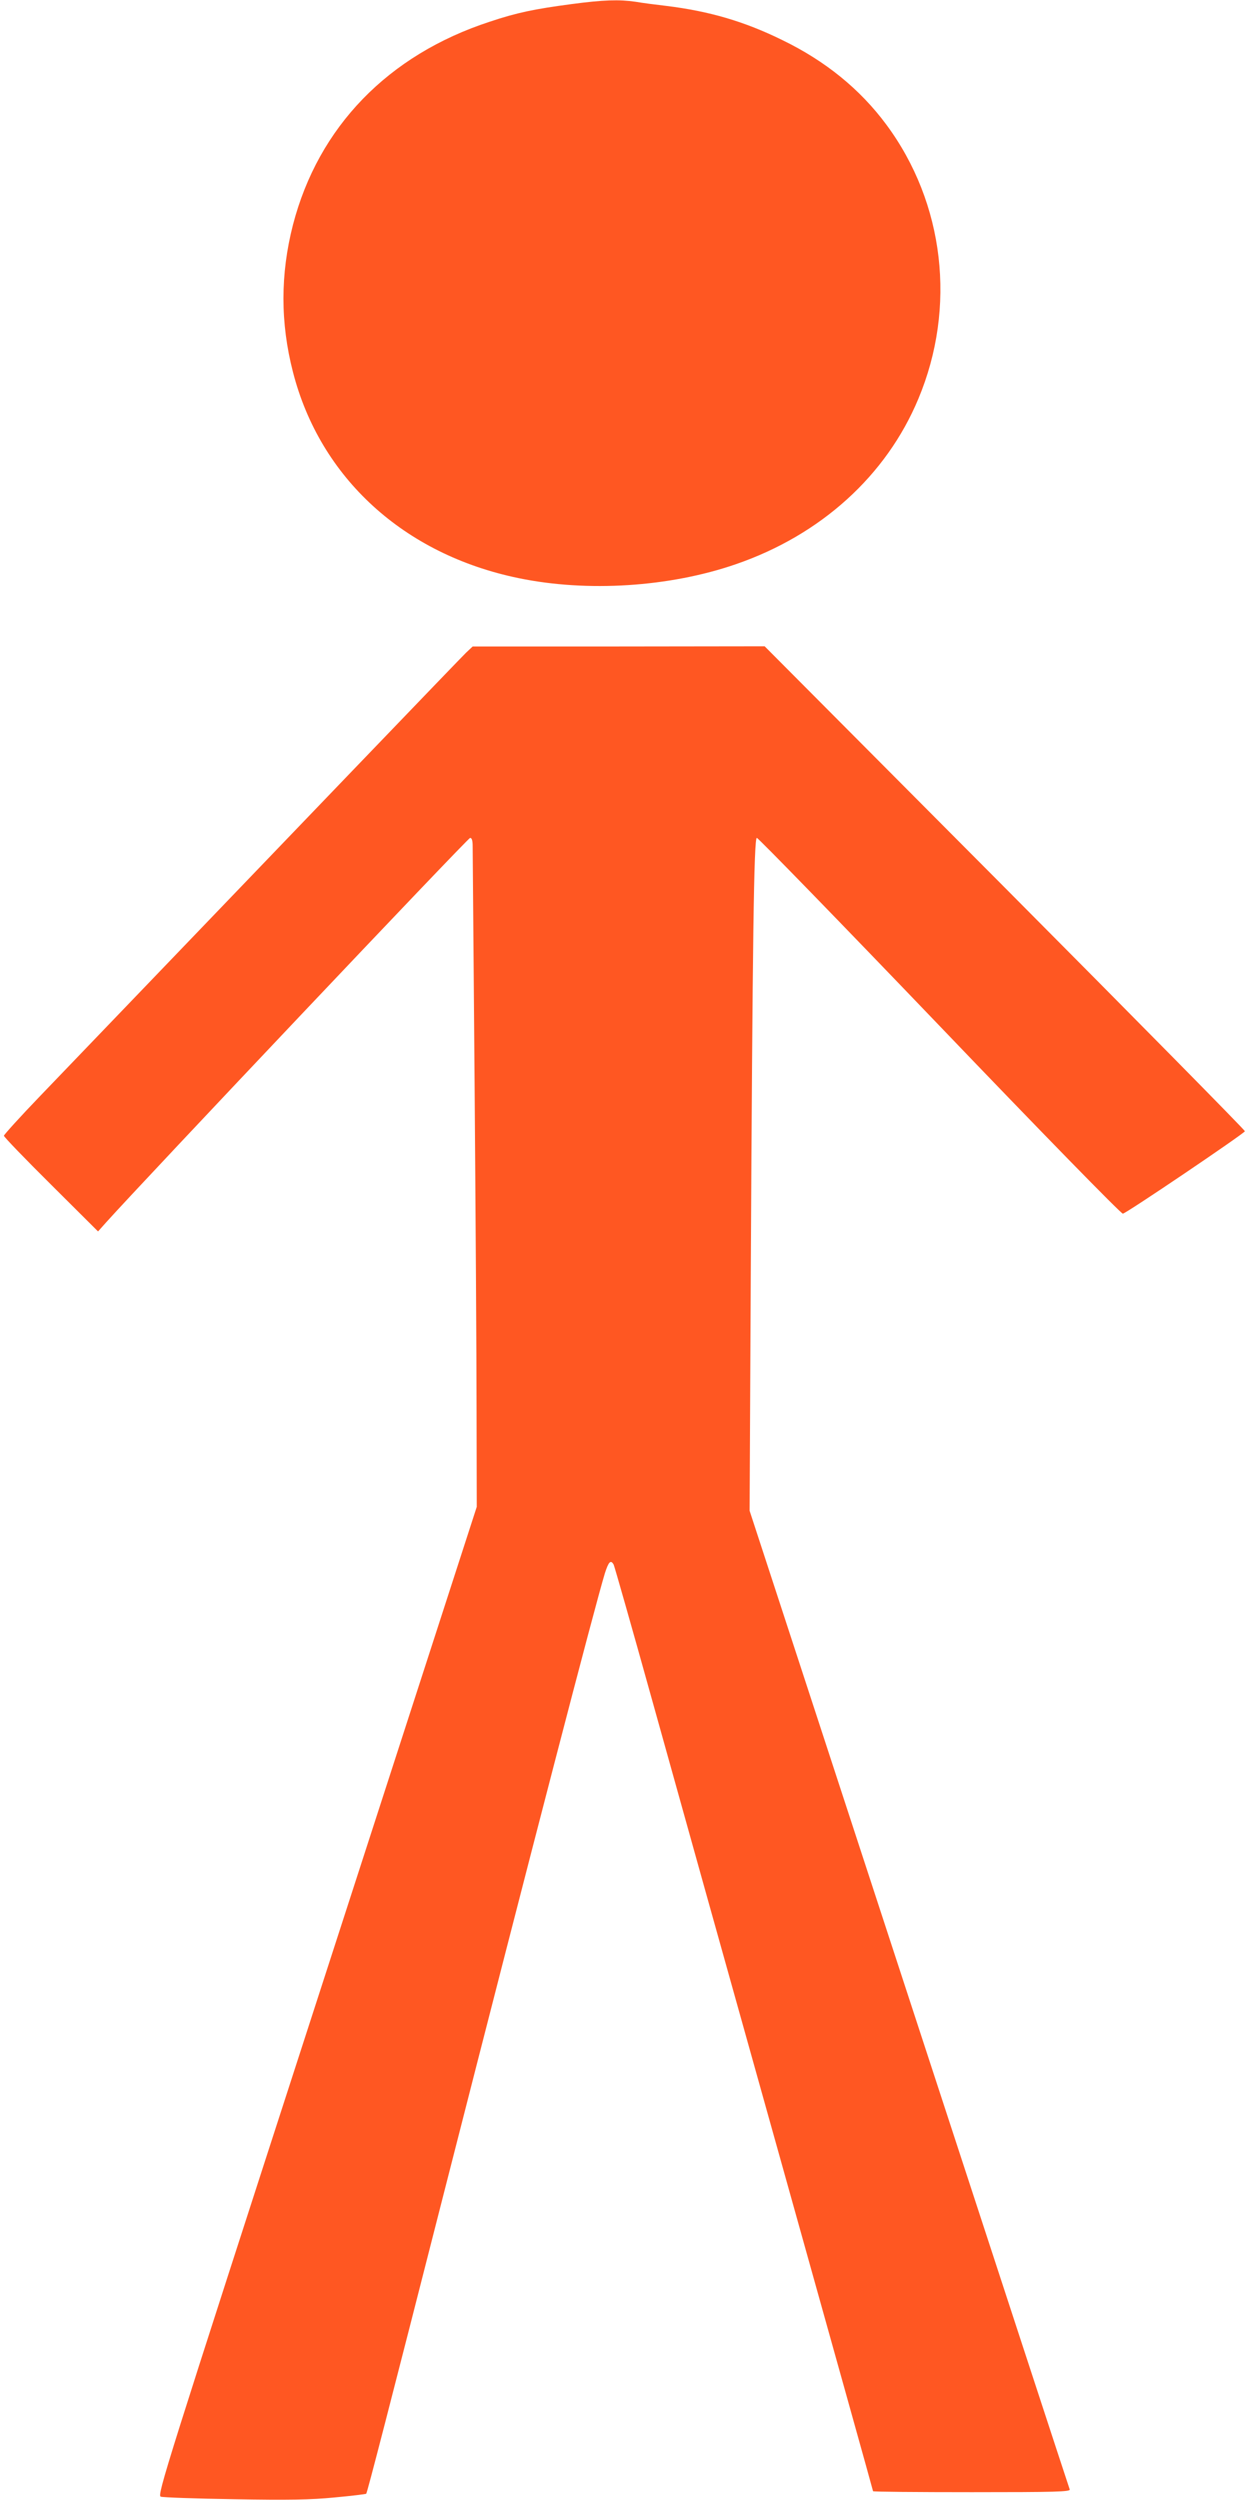
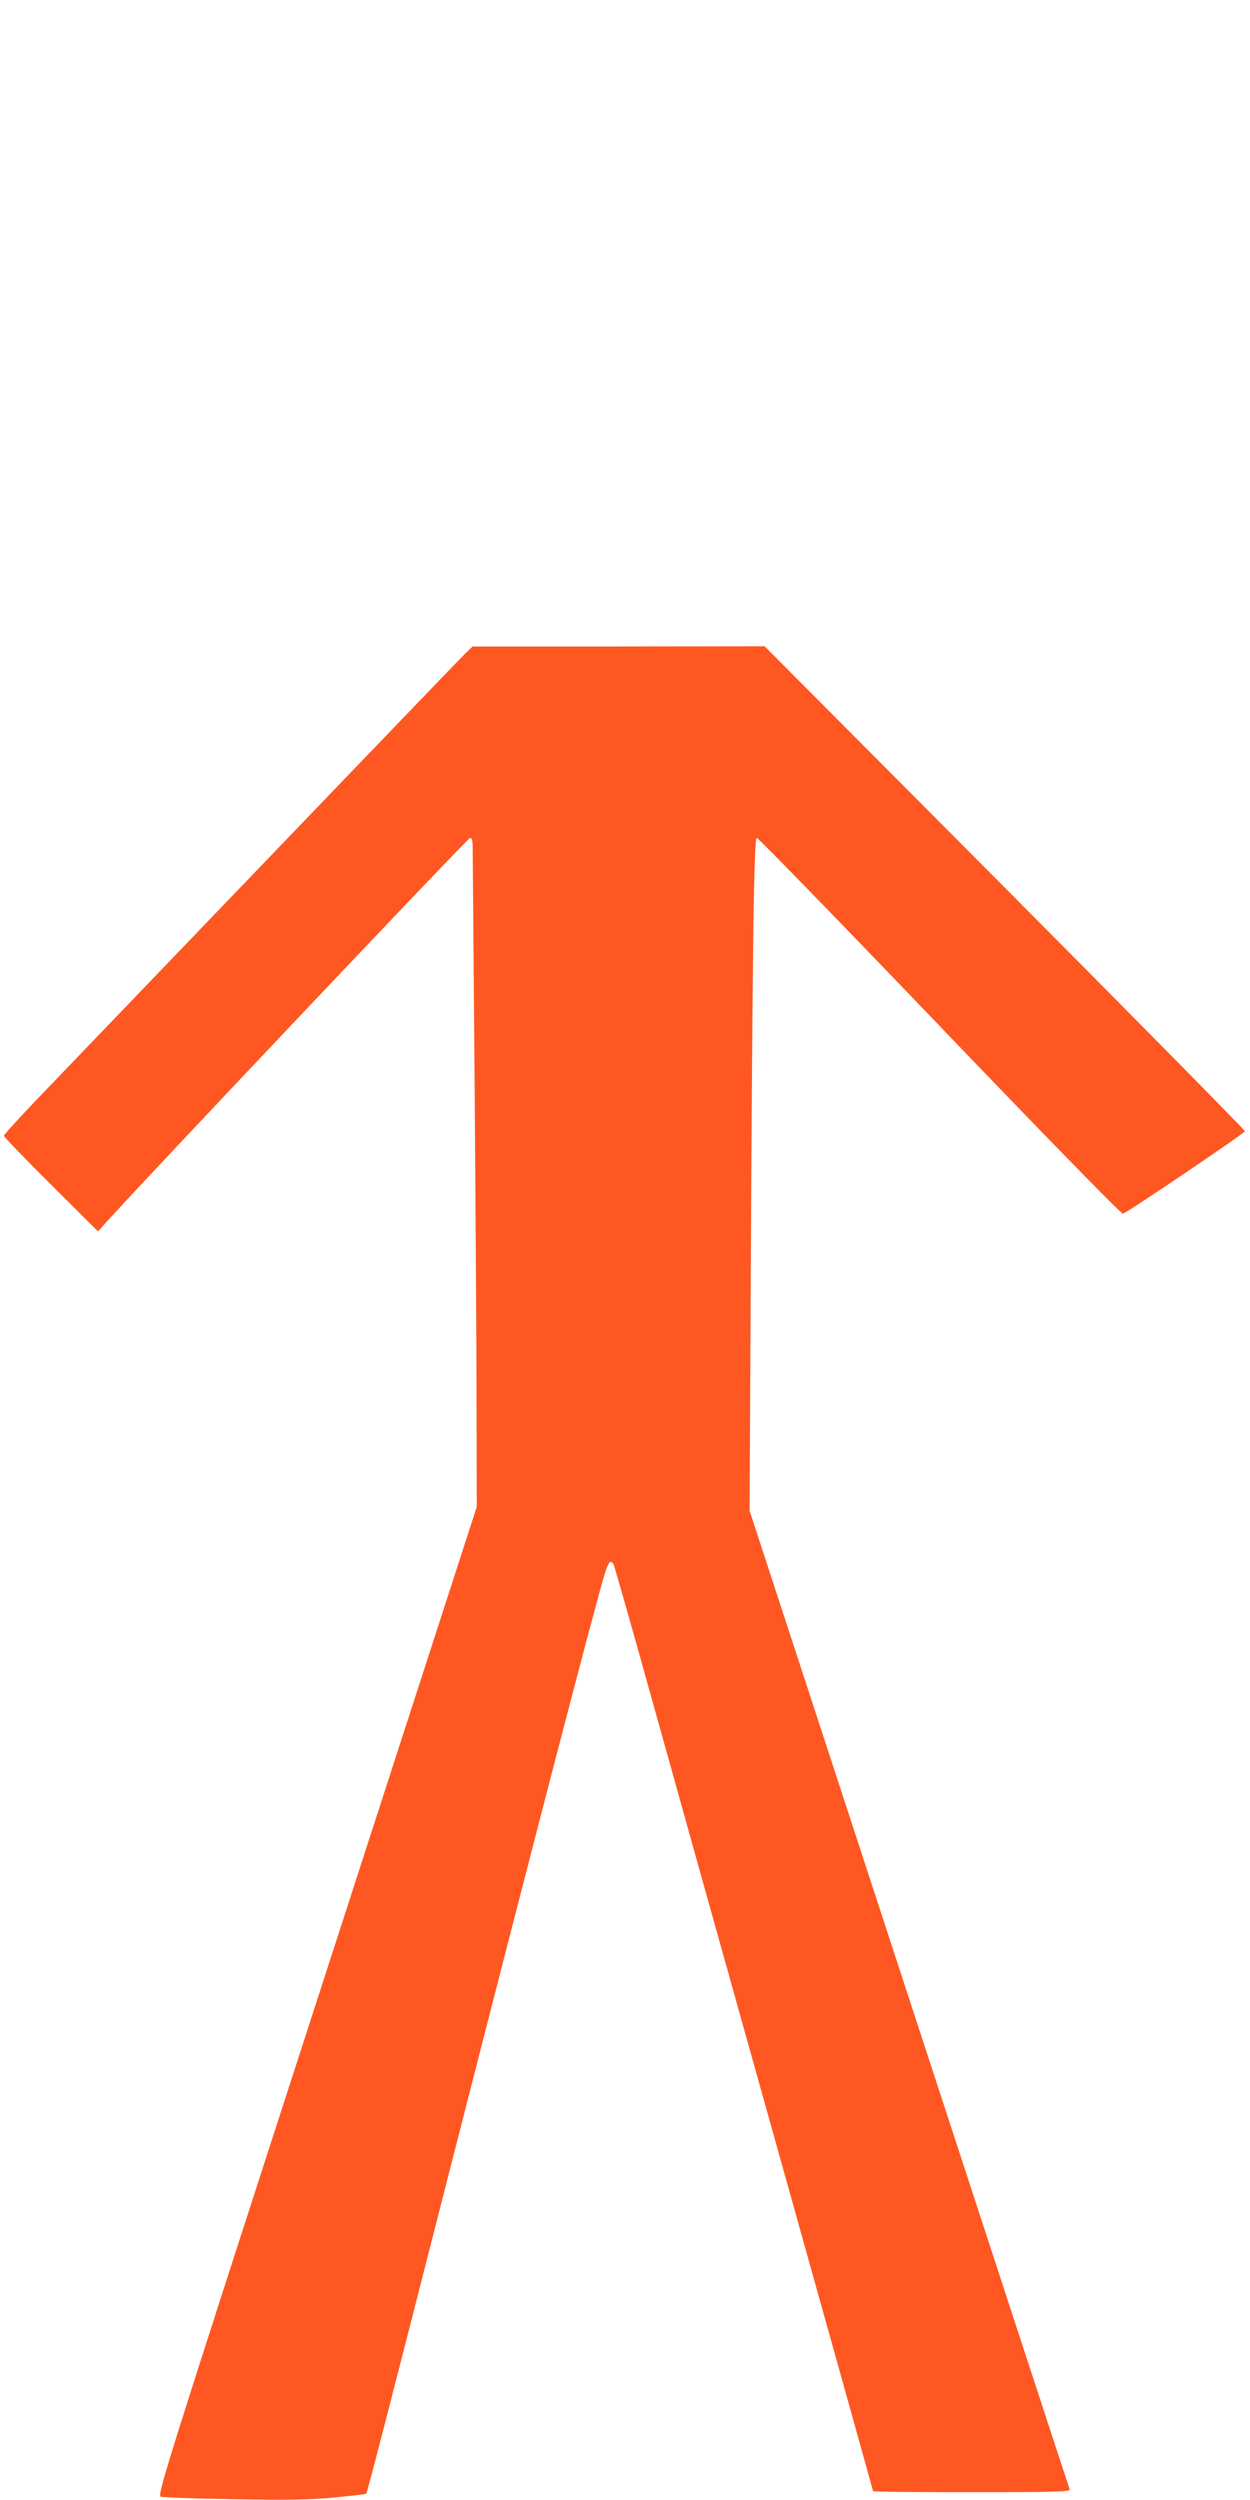
<svg xmlns="http://www.w3.org/2000/svg" version="1.0" width="640pt" height="1280pt" viewBox="0 0 640 1280" preserveAspectRatio="xMidYMid meet">
  <g transform="translate(0,1280) scale(0.1,-0.1)" fill="#ff5722" stroke="none">
-     <path d="M2926 12779 c-189 -25 -281 -44 -418 -90 -521 -170 -878 -539 -1008 -1040 -65 -253 -65 -502 0 -754 139 -542 568 -934 1155 -1055 352 -73 773 -46 1112 71 436 150 771 454 935 847 196 468 134 1002 -164 1404 -134 181 -312 326 -533 433 -195 96 -375 148 -595 175 -52 6 -122 15 -156 21 -83 12 -164 10 -328 -12z" />
    <path d="M2386 9458 c-28 -27 -791 -822 -2179 -2268 -103 -107 -187 -200 -187 -205 0 -6 108 -118 241 -250 l241 -240 41 46 c193 215 1853 1969 1864 1969 9 0 13 -14 13 -42 0 -24 5 -574 10 -1223 5 -649 10 -1400 10 -1670 l1 -490 -819 -2530 c-776 -2397 -818 -2530 -799 -2538 11 -4 181 -10 376 -13 276 -5 392 -3 514 9 87 8 160 17 162 19 5 4 119 446 405 1568 452 1771 763 2966 817 3145 19 59 30 71 45 44 4 -8 93 -320 197 -694 104 -374 401 -1437 660 -2362 259 -926 471 -1685 471 -1688 0 -3 228 -5 506 -5 424 0 505 2 501 14 -3 7 -373 1138 -822 2512 l-817 2499 6 1210 c9 1716 16 2235 31 2235 7 0 428 -433 935 -962 518 -541 930 -963 939 -962 15 0 615 406 625 422 2 4 -550 564 -1227 1245 l-1232 1238 -748 -1 -747 0 -34 -32z" />
  </g>
</svg>